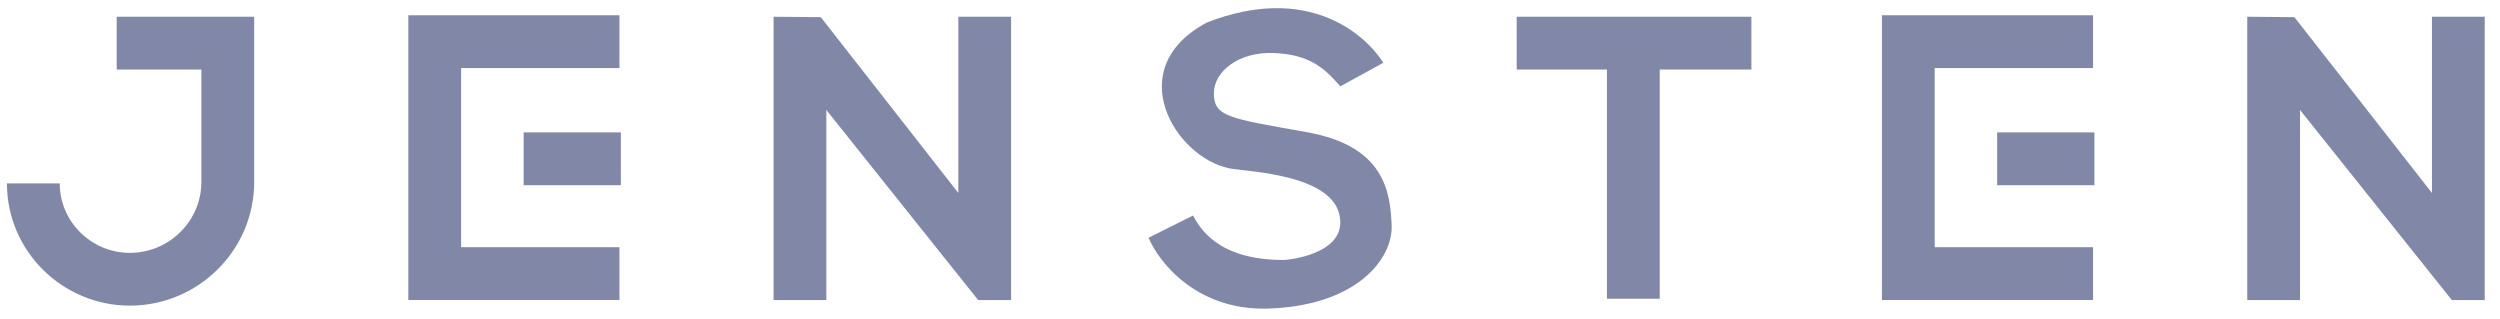
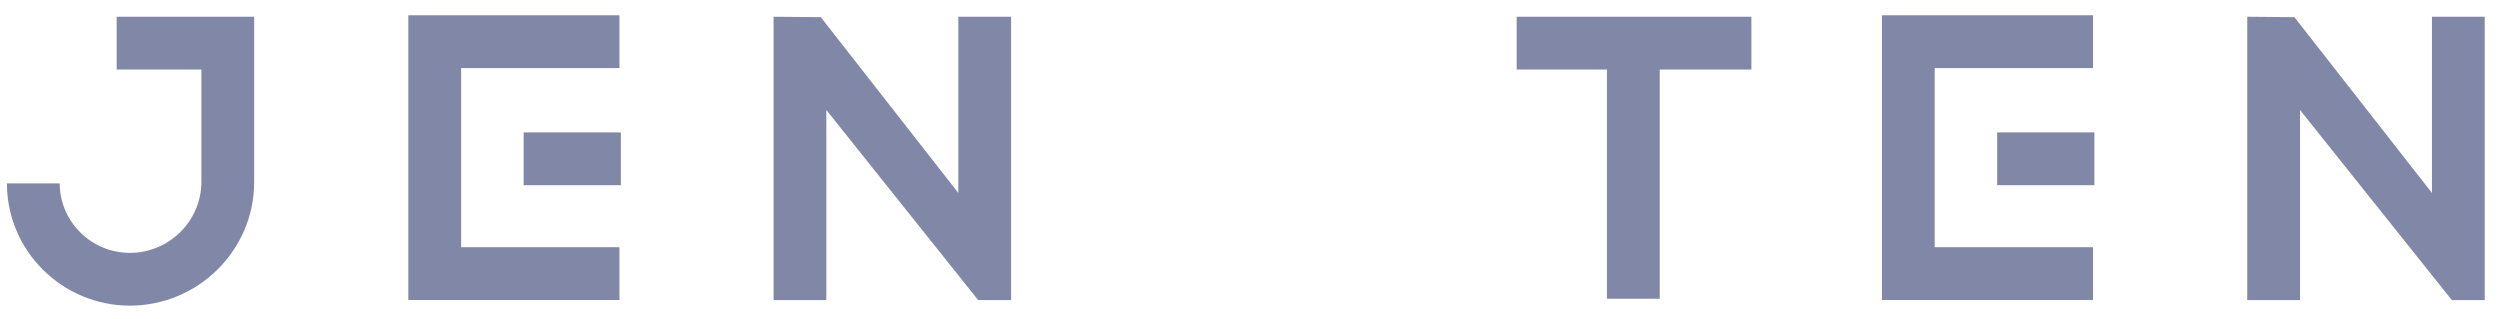
<svg xmlns="http://www.w3.org/2000/svg" width="102" height="13" fill="none">
-   <path fill-rule="evenodd" clip-rule="evenodd" d="M8.216 2.837H4.76V.684h5.61v6.743c0 2.795-2.297 5.043-5.072 5.043-2.744 0-5.015-2.222-5.015-4.986h2.154c0 1.554 1.286 2.833 2.861 2.833 1.606 0 2.918-1.304 2.918-2.89v-4.59ZM16.66.624h8.614v2.153h-6.46v7.31h6.46v2.154H16.66V.624ZM76.783.624h8.613v2.153h-6.46v7.31h6.46v2.154h-8.613V.624Z" fill="#3E4978" fill-opacity=".65" />
+   <path fill-rule="evenodd" clip-rule="evenodd" d="M8.216 2.837H4.76V.684h5.61v6.743c0 2.795-2.297 5.043-5.072 5.043-2.744 0-5.015-2.222-5.015-4.986h2.154c0 1.554 1.286 2.833 2.861 2.833 1.606 0 2.918-1.304 2.918-2.89v-4.59ZM16.66.624h8.614v2.153h-6.46v7.31h6.46v2.154H16.66V.624ZM76.783.624h8.613v2.153h-6.46v7.31h6.46v2.154h-8.613Z" fill="#3E4978" fill-opacity=".65" />
  <path fill-rule="evenodd" clip-rule="evenodd" d="M25.331 7.557h-3.966V5.403h3.966v2.154ZM85.451 7.557h-3.967V5.403h3.967v2.154ZM41.253.684v11.56H39.91l-6.195-7.757v7.756h-2.153V.683L33.488.7 39.1 7.873V.683h2.153ZM101.377.684v11.56h-1.341l-6.195-7.757v7.756h-2.153V.683L93.612.7l5.612 7.173V.683h2.153ZM65.562 2.837H61.88V.684h9.577v2.153h-3.74v9.35h-2.154v-9.35Z" fill="#3E4978" fill-opacity=".65" />
-   <path d="m56.441 2.56-1.757.963c-.682-.793-1.305-1.303-2.722-1.36-1.416-.056-2.436.748-2.436 1.644 0 .963.625 1.02 3.796 1.586 3.171.567 3.4 2.437 3.457 3.797.057 1.36-1.417 3.287-5.043 3.4-2.902.09-4.458-1.889-4.874-2.89l1.814-.907c.226.397.906 1.814 3.683 1.814.227 0 2.325-.227 2.325-1.53 0-1.984-3.798-2.06-4.533-2.21-2.212-.454-4.422-4.08-.907-5.95 4.078-1.587 6.423.434 7.197 1.643Z" fill="#3E4978" fill-opacity=".65" />
</svg>